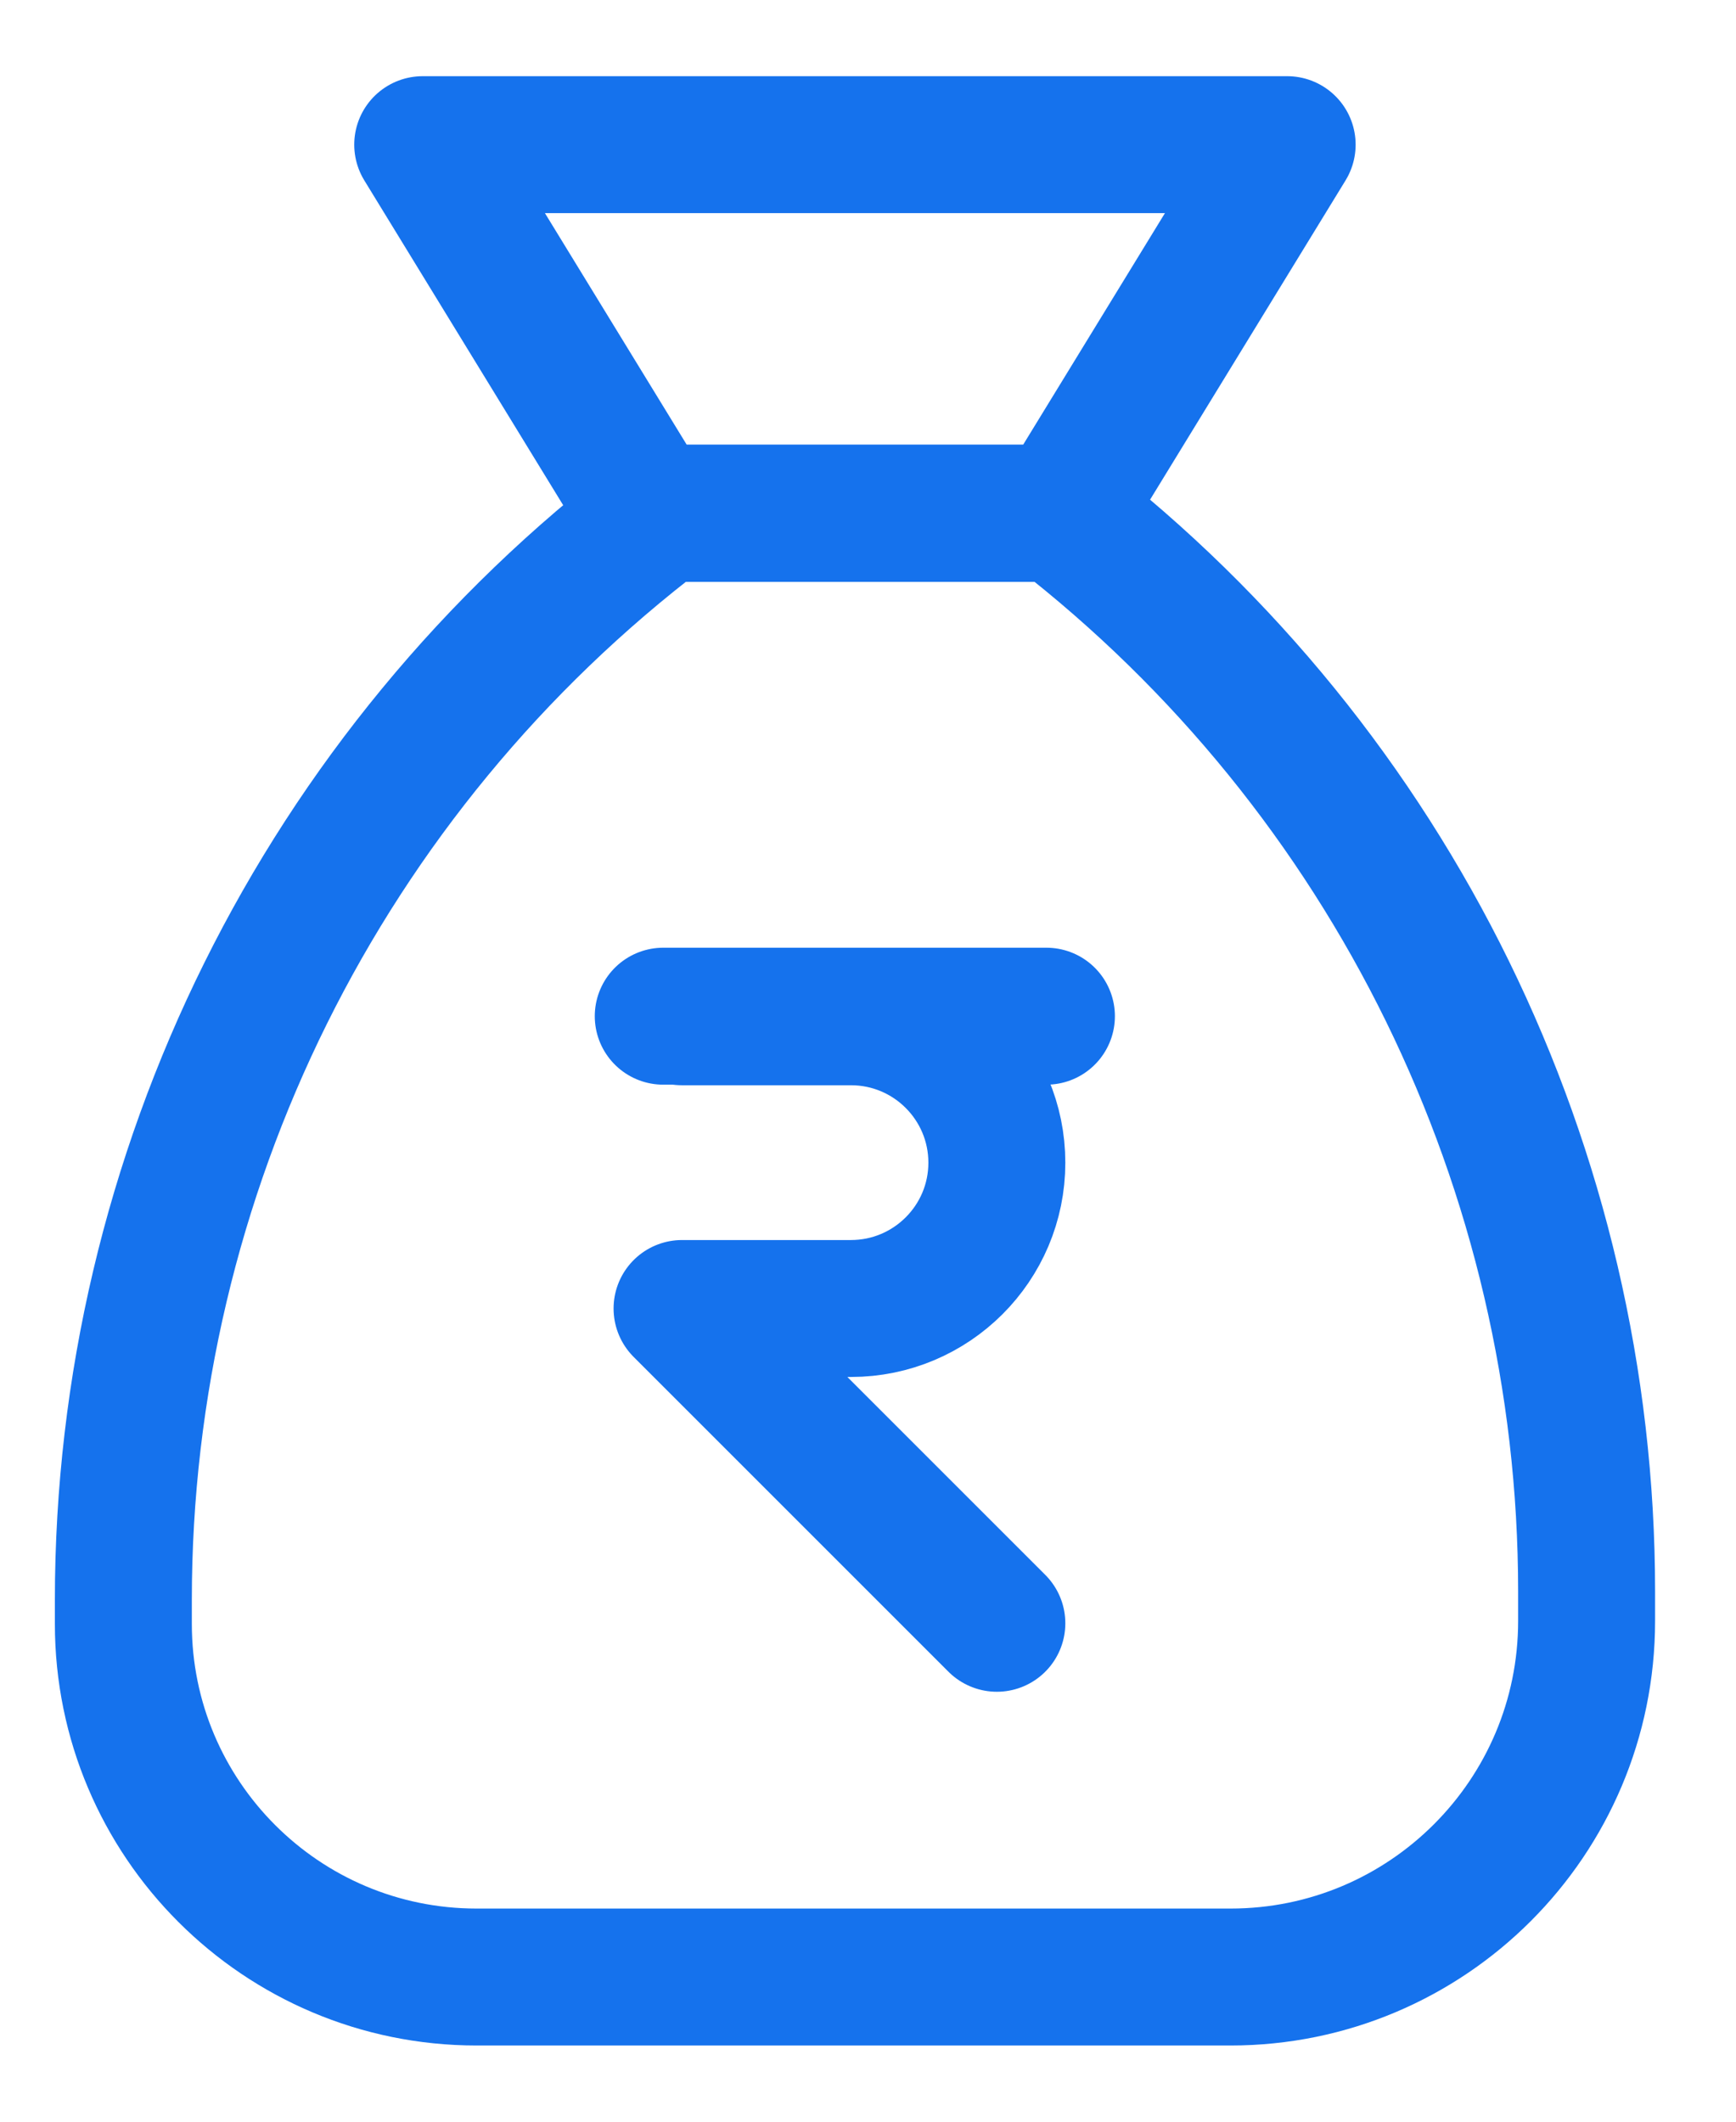
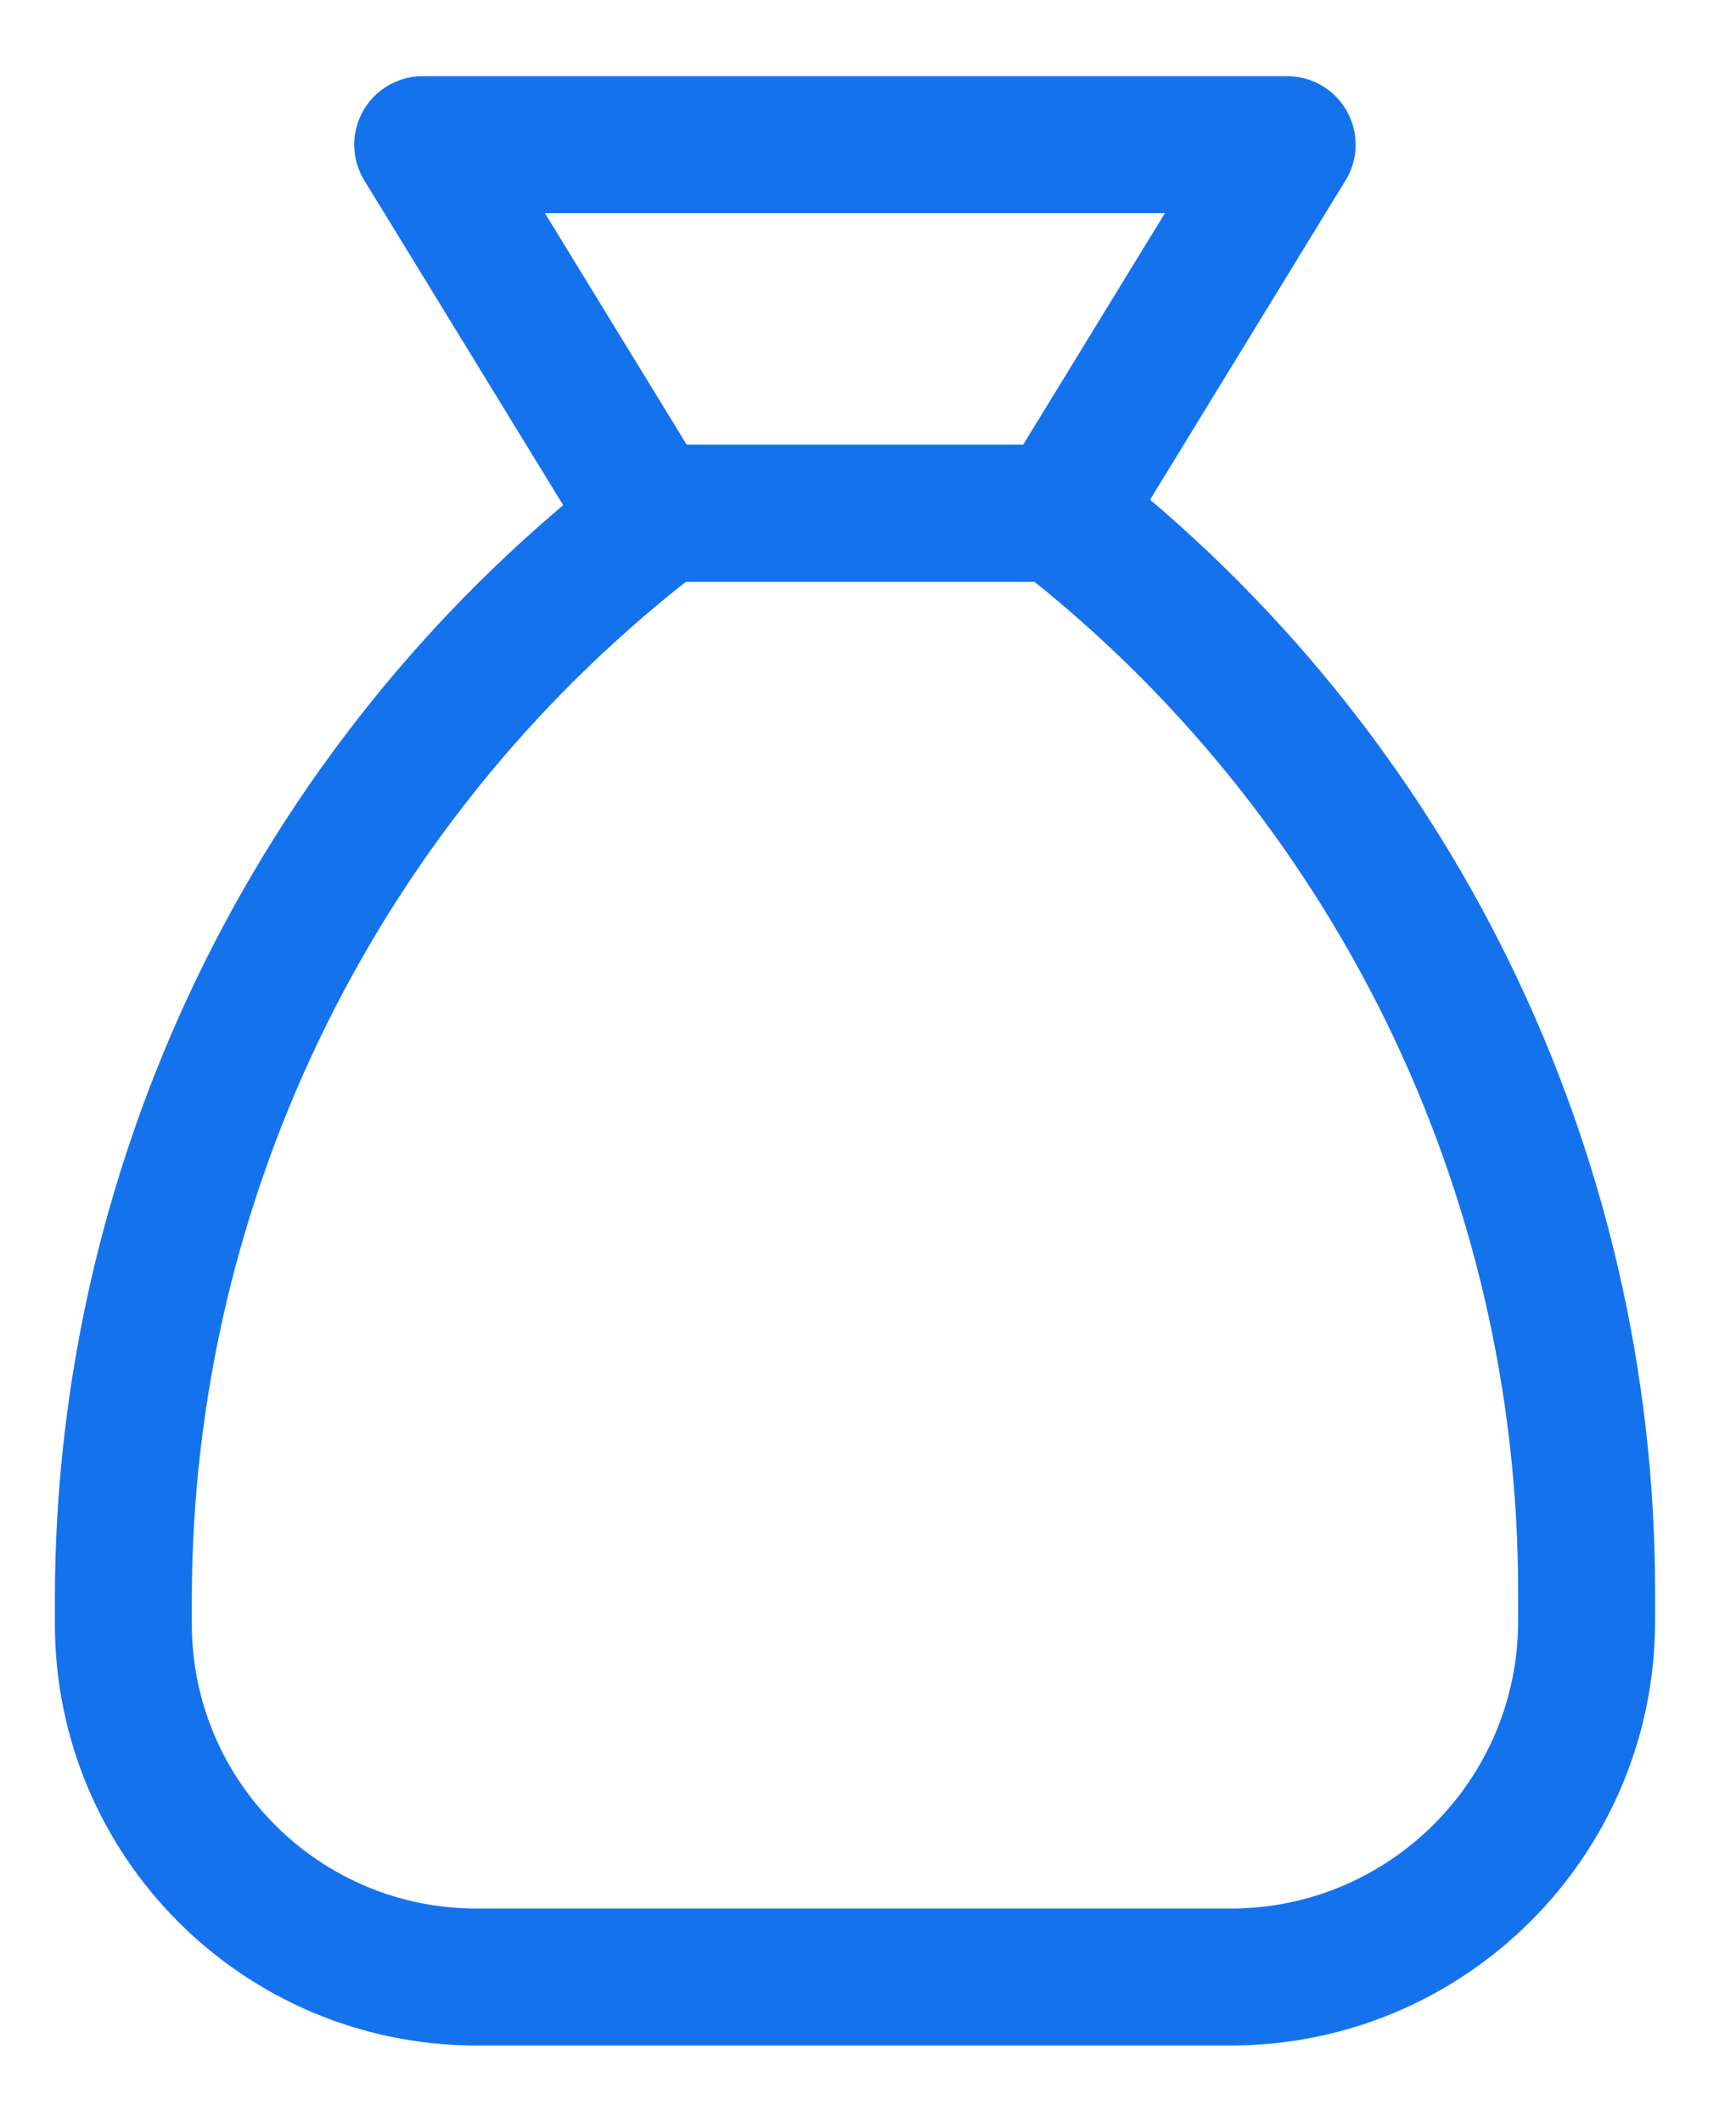
<svg xmlns="http://www.w3.org/2000/svg" width="18" height="22" viewBox="0 0 18 22" fill="none">
-   <path d="M7.072 10.543H8.823C9.658 10.543 10.336 11.22 10.336 12.056V12.056C10.336 12.891 9.658 13.568 8.823 13.568H7.072L10.336 16.832" stroke="#1572ED" stroke-width="1.42" stroke-linecap="round" stroke-linejoin="round" />
-   <path d="M6.877 10.537H10.85" stroke="#1572ED" stroke-width="1.42" stroke-linecap="round" stroke-linejoin="round" />
  <path d="M16.451 16.808V16.502C16.451 12.129 14.428 8.001 10.972 5.322H6.87C3.348 7.998 1.279 12.166 1.279 16.59V16.838C1.279 18.86 2.919 20.5 4.942 20.5H12.759C14.798 20.5 16.451 18.847 16.451 16.808Z" stroke="#1572ED" stroke-width="1.42" stroke-linecap="round" stroke-linejoin="round" />
  <path d="M4.383 1.5H13.346L11.006 5.322H6.723L4.383 1.5Z" stroke="#1572ED" stroke-width="1.42" stroke-linecap="round" stroke-linejoin="round" />
</svg>